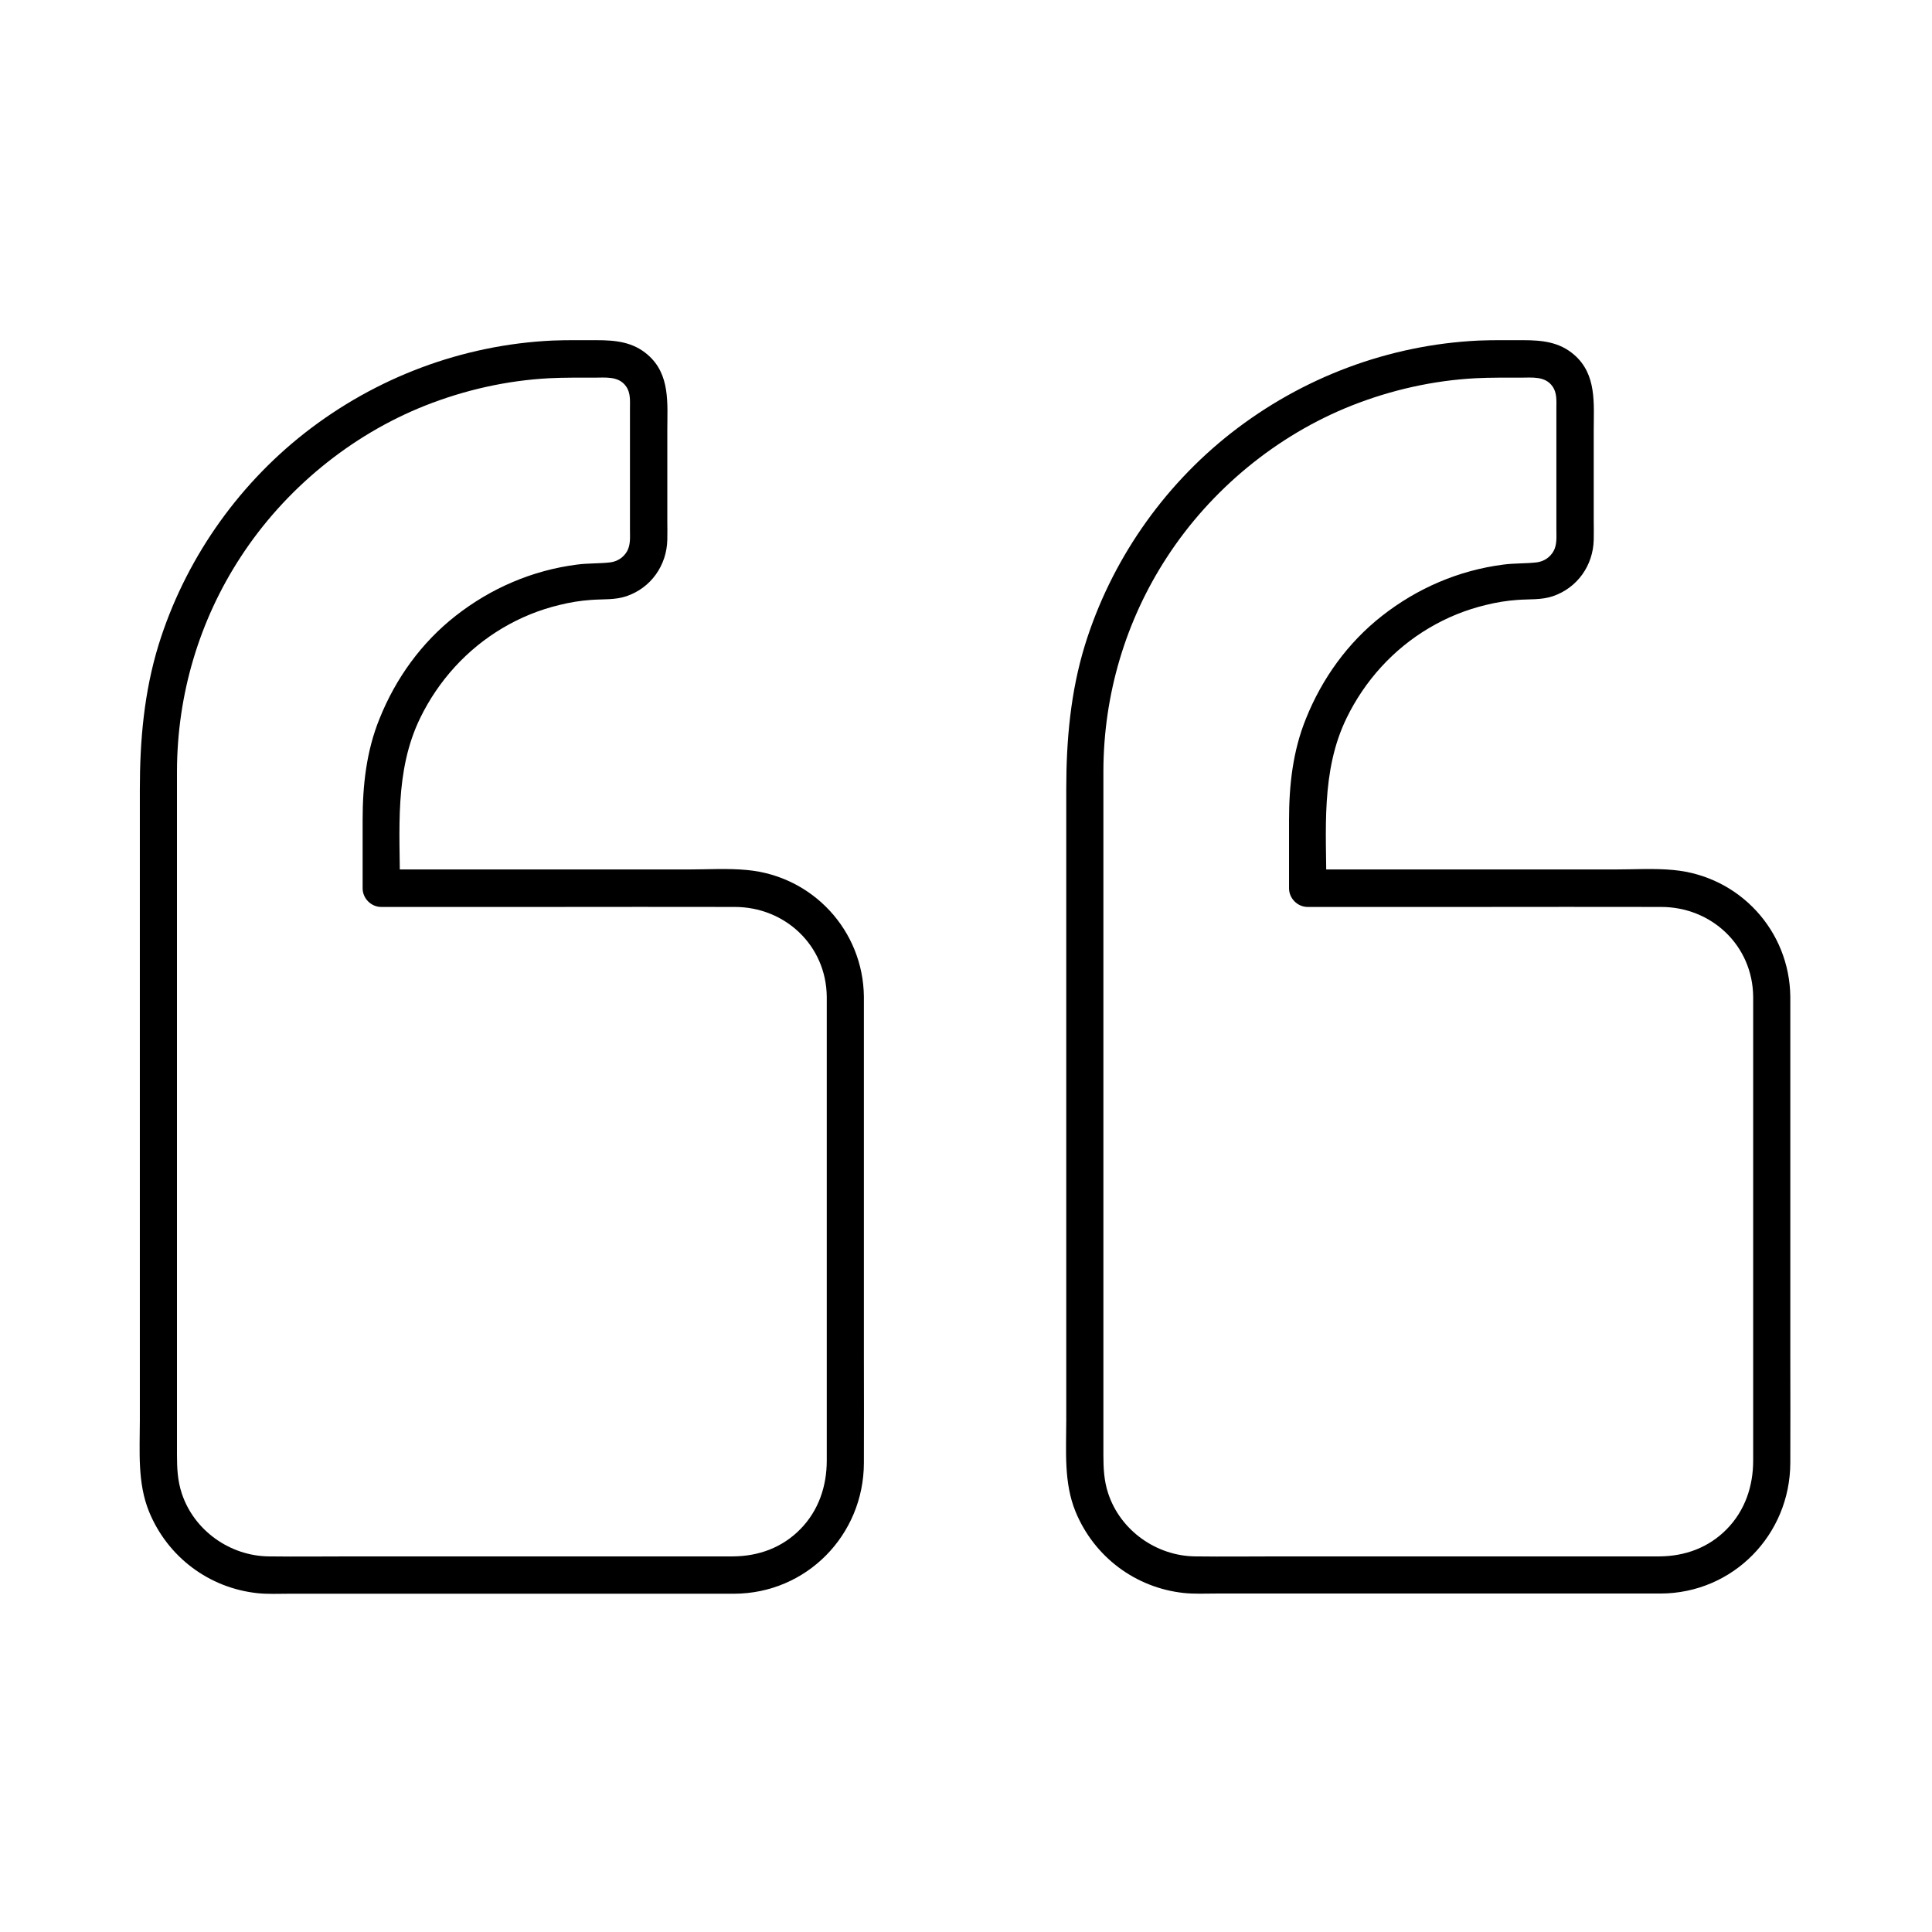
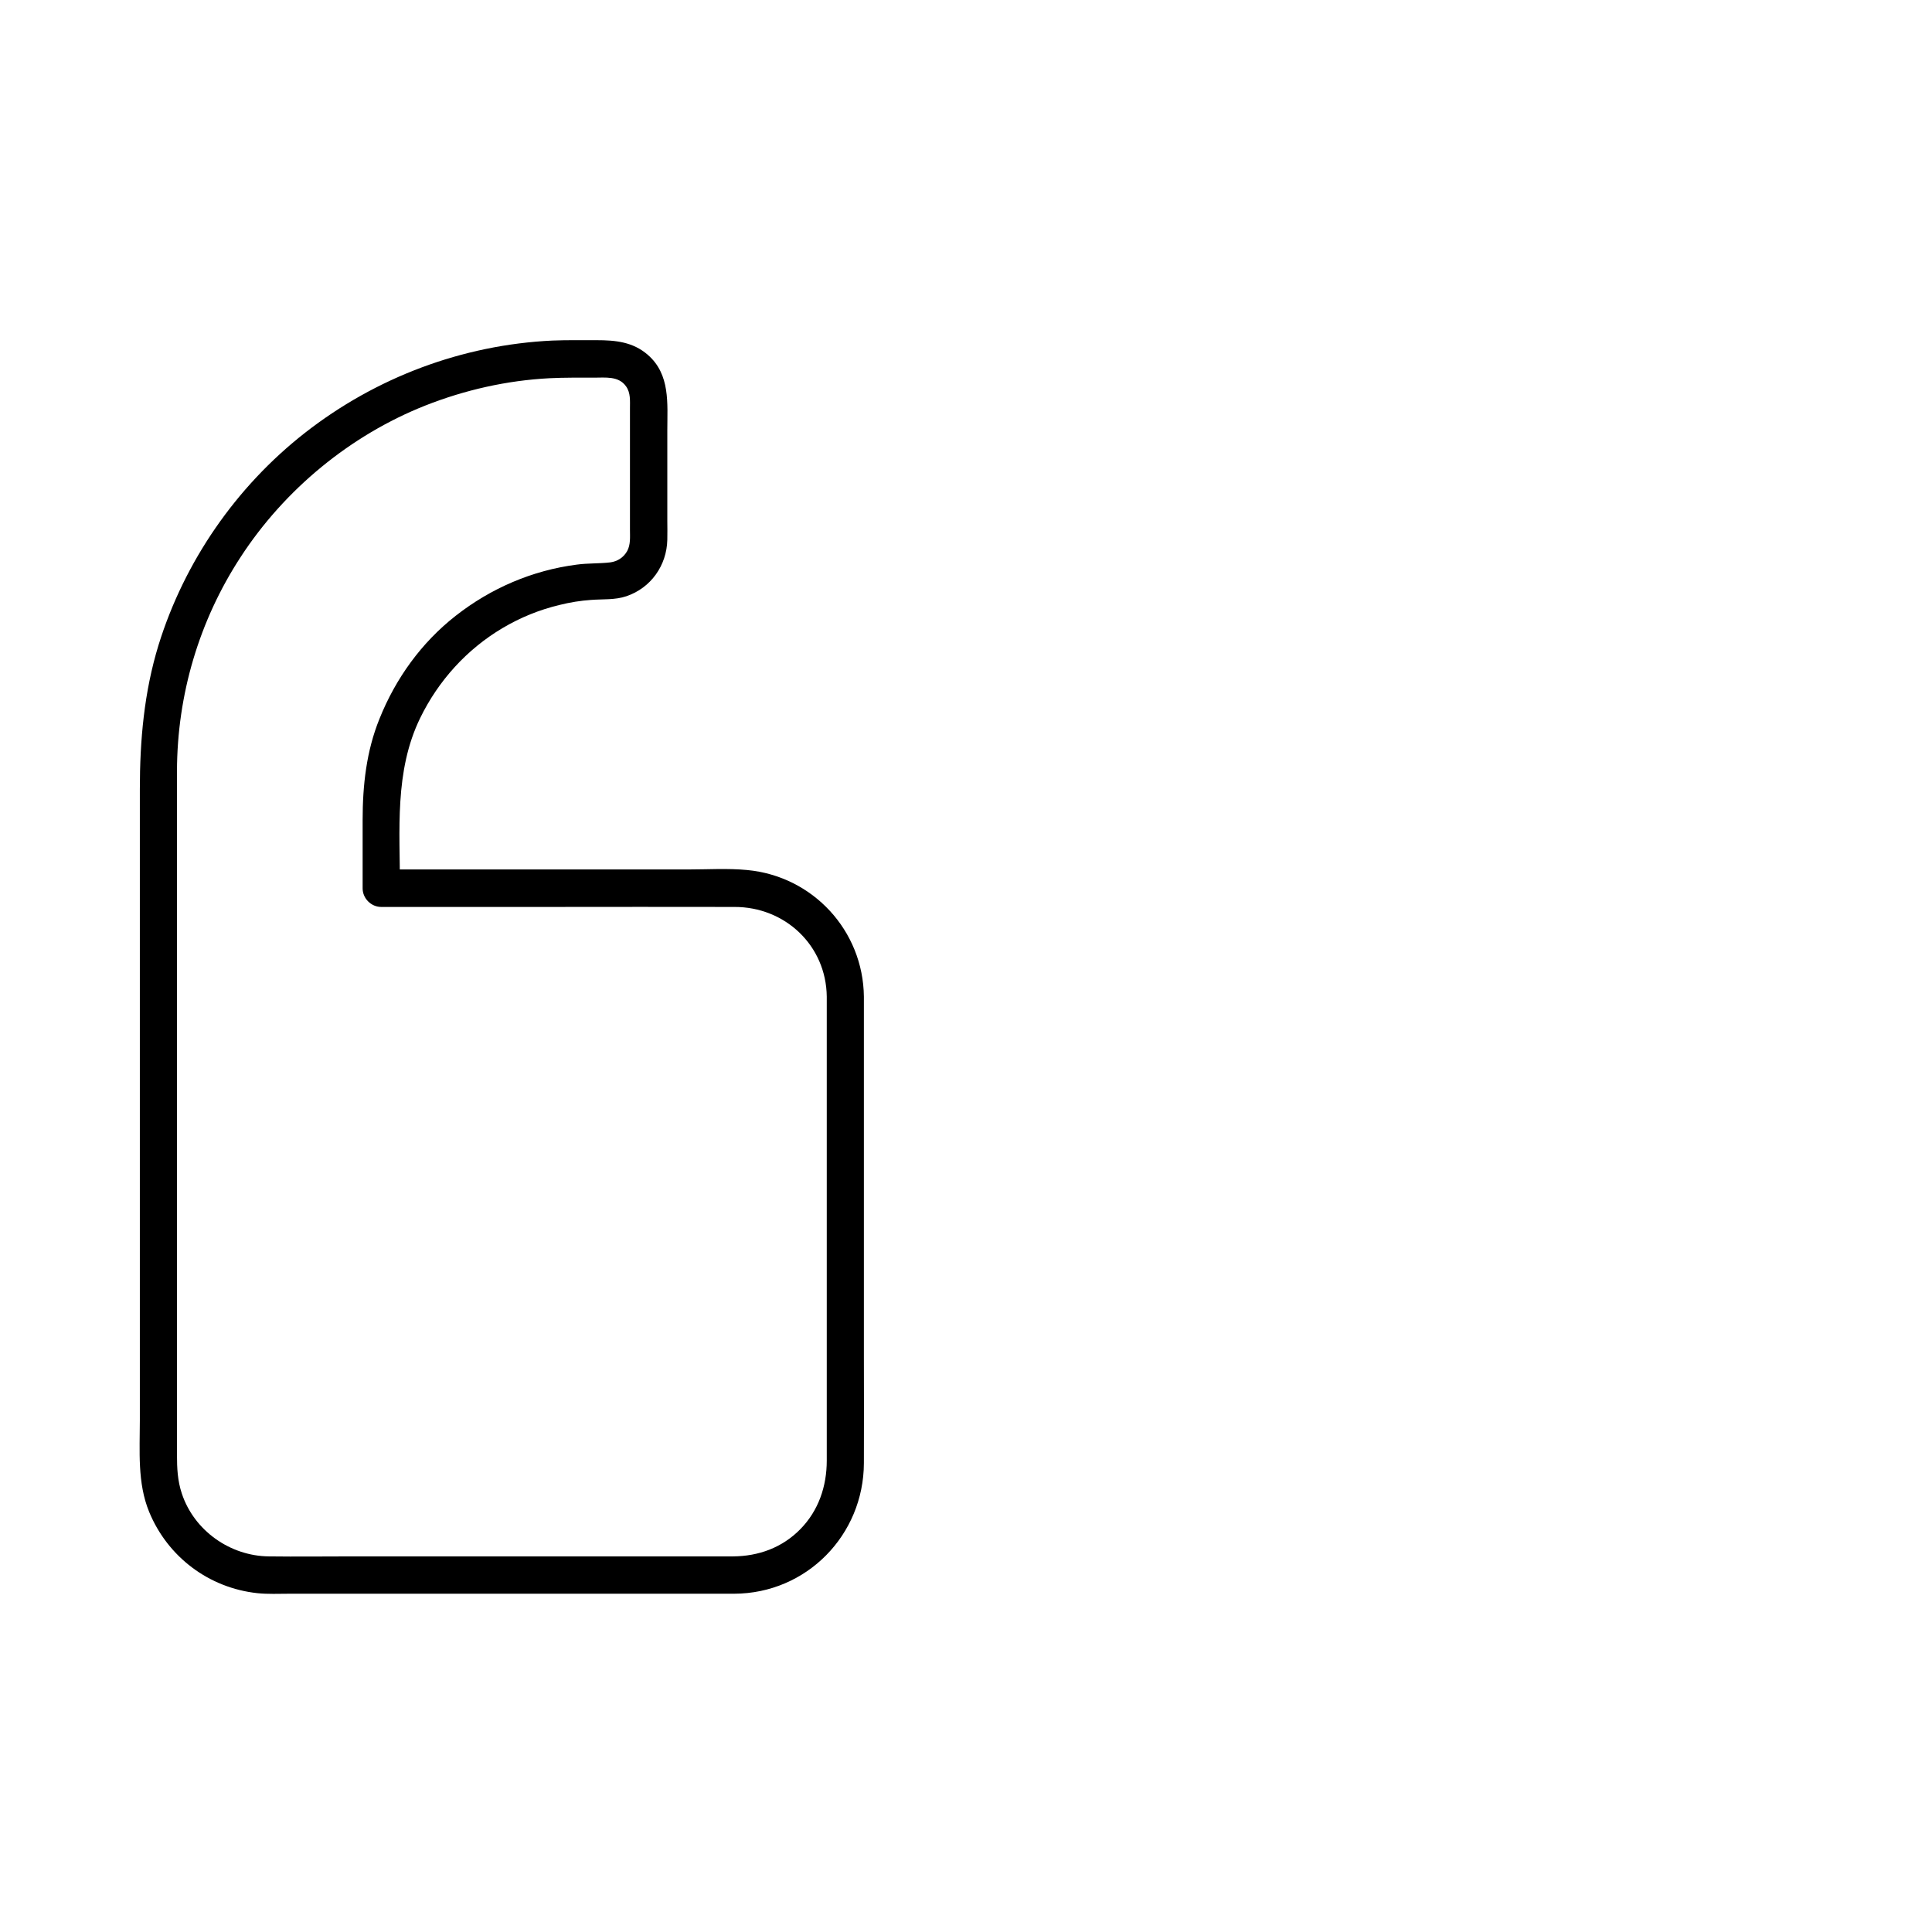
<svg xmlns="http://www.w3.org/2000/svg" fill="#000000" width="800px" height="800px" version="1.1" viewBox="144 144 512 512">
  <g>
-     <path d="m363.1 408.12v22.387 47.184 42.902 10.48c0 6.789-2.164 13.234-6.988 18.156-4.82 4.922-11.07 7.184-17.859 7.231h-10.383-42.805-47.23c-7.527 0-15.055 0.098-22.582 0-10.281-0.098-19.828-6.84-23.074-16.68-1.133-3.394-1.277-6.742-1.277-10.234v-26.469-44.871-49.742-40.984-19.188c0.051-20.172 5.856-39.805 16.875-56.68 11.66-17.91 29.078-32.273 48.953-40.148 10.48-4.133 21.598-6.641 32.867-7.231 3.938-0.195 7.824-0.148 11.758-0.148 3.102 0 6.594-0.492 8.562 2.312 1.23 1.723 1.031 3.836 1.031 5.856v9.691 22.434c0 1.918 0.195 3.938-0.738 5.656-0.934 1.672-2.559 2.754-4.477 3-2.902 0.344-5.902 0.195-8.855 0.59-11.809 1.523-22.781 6.25-32.129 13.578-9.055 7.086-15.891 16.582-20.172 27.258-3.492 8.609-4.477 17.664-4.477 26.914v18.055c0 2.656 2.262 4.922 4.922 4.922h43.691c16.629 0 33.258-0.051 49.891 0 13.426-0.043 24.348 10.191 24.496 23.77 0.051 6.348 9.891 6.348 9.84 0-0.195-17.516-13.531-31.93-30.945-33.555-5.164-0.492-10.48-0.148-15.645-0.148h-63.516-17.762l4.922 4.922c0-15.203-1.523-30.945 5.363-45.066 4.82-9.891 12.348-18.203 21.797-23.812 4.723-2.805 9.789-4.871 15.152-6.148 2.754-0.688 5.512-1.133 8.316-1.328 3.148-0.246 6.348 0.051 9.398-0.984 6.496-2.215 10.676-8.168 10.824-14.957 0.051-1.723 0-3.394 0-5.117v-23.863c0-7.133 0.836-14.809-5.164-20.023-3.938-3.445-8.609-3.887-13.531-3.887-3.938 0-7.871-0.051-11.758 0.098-23.91 1.133-46.84 9.789-65.633 24.5-18.262 14.316-31.891 34.094-38.73 56.137-3.84 12.496-4.969 25.289-4.969 38.277v31.539 47.824 49.938 37.934c0 8.117-0.688 16.582 2.461 24.254 4.922 11.957 15.844 20.172 28.684 21.551 2.805 0.297 5.656 0.148 8.461 0.148h38.867 49.742 29.273c19.188-0.051 34.34-15.547 34.391-34.637 0.051-9.398 0-18.844 0-28.242v-49.594-39.656-6.051c0-6.398-9.84-6.398-9.84-0.051z" />
-     <path d="m608.61 408.12v22.387 47.184 42.902 10.48c0 6.789-2.164 13.234-6.988 18.156-4.82 4.922-11.07 7.184-17.859 7.231h-10.383-42.805-47.23c-7.527 0-15.055 0.098-22.582 0-10.281-0.098-19.828-6.84-23.074-16.68-1.133-3.394-1.277-6.742-1.277-10.234v-26.469-44.871-49.742-40.984-19.188c0.051-20.172 5.856-39.805 16.875-56.68 11.66-17.91 29.078-32.273 48.953-40.148 10.48-4.133 21.598-6.641 32.867-7.231 3.938-0.195 7.824-0.148 11.758-0.148 3.102 0 6.594-0.492 8.562 2.312 1.23 1.723 1.031 3.836 1.031 5.856v9.691 22.434c0 1.918 0.195 3.938-0.738 5.656-0.934 1.672-2.559 2.754-4.477 3-2.902 0.344-5.902 0.195-8.855 0.59-11.809 1.523-22.781 6.25-32.129 13.578-9.055 7.086-15.891 16.582-20.172 27.258-3.492 8.609-4.477 17.664-4.477 26.914v18.055c0 2.656 2.262 4.922 4.922 4.922h43.691c16.629 0 33.258-0.051 49.891 0 13.43-0.043 24.352 10.191 24.496 23.77 0.051 6.348 9.891 6.348 9.84 0-0.195-17.516-13.531-31.93-30.945-33.555-5.164-0.492-10.48-0.148-15.645-0.148h-63.516-17.762c1.625 1.625 3.297 3.297 4.922 4.922 0-15.203-1.523-30.945 5.363-45.066 4.82-9.891 12.348-18.203 21.797-23.812 4.723-2.805 9.789-4.871 15.152-6.148 2.754-0.688 5.512-1.133 8.316-1.328 3.148-0.246 6.348 0.051 9.398-0.984 6.496-2.215 10.676-8.168 10.824-14.957 0.051-1.723 0-3.394 0-5.117v-23.863c0-7.133 0.836-14.809-5.164-20.023-3.938-3.445-8.609-3.887-13.531-3.887-3.938 0-7.871-0.051-11.758 0.098-23.91 1.133-46.84 9.789-65.633 24.5-18.262 14.316-31.891 34.094-38.73 56.137-3.836 12.449-4.969 25.289-4.969 38.227v31.539 47.824 49.938 37.934c0 8.117-0.688 16.582 2.461 24.254 4.922 11.957 15.844 20.172 28.684 21.551 2.805 0.297 5.656 0.148 8.461 0.148h38.867 49.742 29.273c19.188-0.051 34.34-15.547 34.391-34.637 0.051-9.398 0-18.844 0-28.242v-49.594-39.656-6.051c0-6.348-9.84-6.348-9.84 0z" />
+     <path d="m363.1 408.12v22.387 47.184 42.902 10.48c0 6.789-2.164 13.234-6.988 18.156-4.82 4.922-11.07 7.184-17.859 7.231h-10.383-42.805-47.23c-7.527 0-15.055 0.098-22.582 0-10.281-0.098-19.828-6.84-23.074-16.68-1.133-3.394-1.277-6.742-1.277-10.234v-26.469-44.871-49.742-40.984-19.188c0.051-20.172 5.856-39.805 16.875-56.68 11.66-17.91 29.078-32.273 48.953-40.148 10.48-4.133 21.598-6.641 32.867-7.231 3.938-0.195 7.824-0.148 11.758-0.148 3.102 0 6.594-0.492 8.562 2.312 1.23 1.723 1.031 3.836 1.031 5.856v9.691 22.434c0 1.918 0.195 3.938-0.738 5.656-0.934 1.672-2.559 2.754-4.477 3-2.902 0.344-5.902 0.195-8.855 0.59-11.809 1.523-22.781 6.25-32.129 13.578-9.055 7.086-15.891 16.582-20.172 27.258-3.492 8.609-4.477 17.664-4.477 26.914v18.055c0 2.656 2.262 4.922 4.922 4.922h43.691c16.629 0 33.258-0.051 49.891 0 13.426-0.043 24.348 10.191 24.496 23.77 0.051 6.348 9.891 6.348 9.84 0-0.195-17.516-13.531-31.93-30.945-33.555-5.164-0.492-10.48-0.148-15.645-0.148h-63.516-17.762l4.922 4.922c0-15.203-1.523-30.945 5.363-45.066 4.82-9.891 12.348-18.203 21.797-23.812 4.723-2.805 9.789-4.871 15.152-6.148 2.754-0.688 5.512-1.133 8.316-1.328 3.148-0.246 6.348 0.051 9.398-0.984 6.496-2.215 10.676-8.168 10.824-14.957 0.051-1.723 0-3.394 0-5.117v-23.863c0-7.133 0.836-14.809-5.164-20.023-3.938-3.445-8.609-3.887-13.531-3.887-3.938 0-7.871-0.051-11.758 0.098-23.91 1.133-46.84 9.789-65.633 24.5-18.262 14.316-31.891 34.094-38.73 56.137-3.84 12.496-4.969 25.289-4.969 38.277v31.539 47.824 49.938 37.934c0 8.117-0.688 16.582 2.461 24.254 4.922 11.957 15.844 20.172 28.684 21.551 2.805 0.297 5.656 0.148 8.461 0.148h38.867 49.742 29.273c19.188-0.051 34.34-15.547 34.391-34.637 0.051-9.398 0-18.844 0-28.242v-49.594-39.656-6.051c0-6.398-9.84-6.398-9.84-0.051" />
  </g>
</svg>